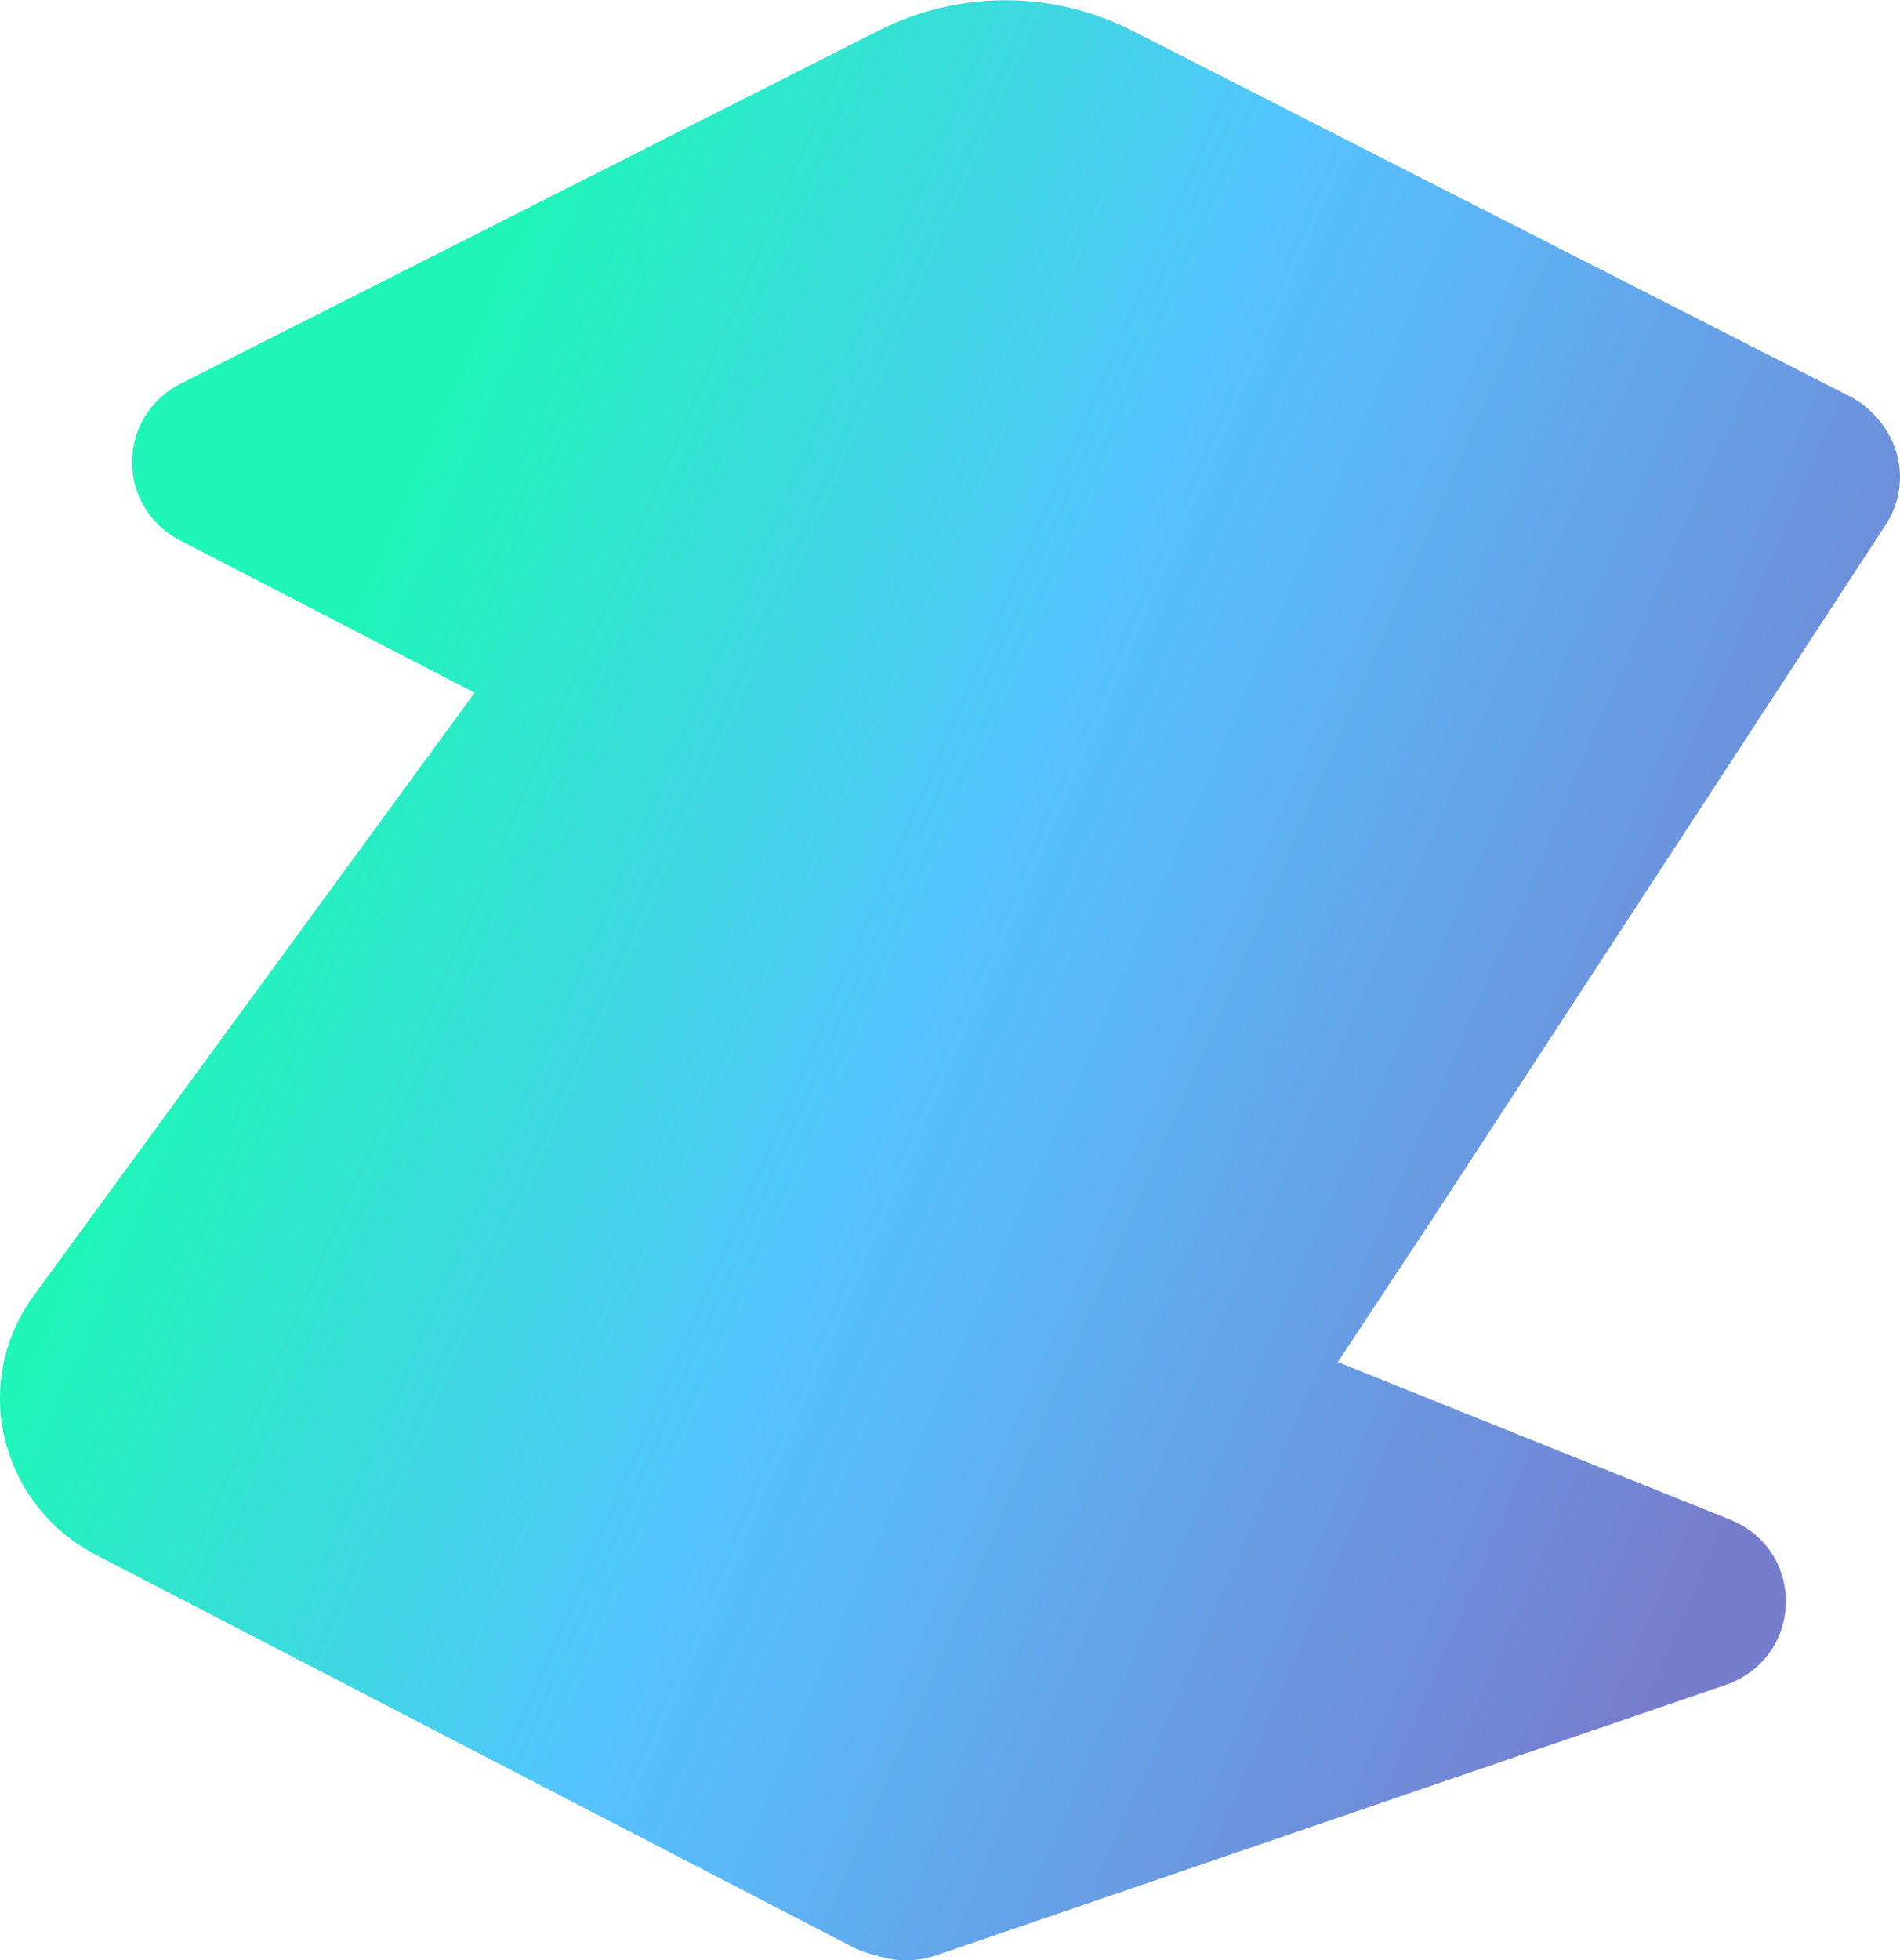
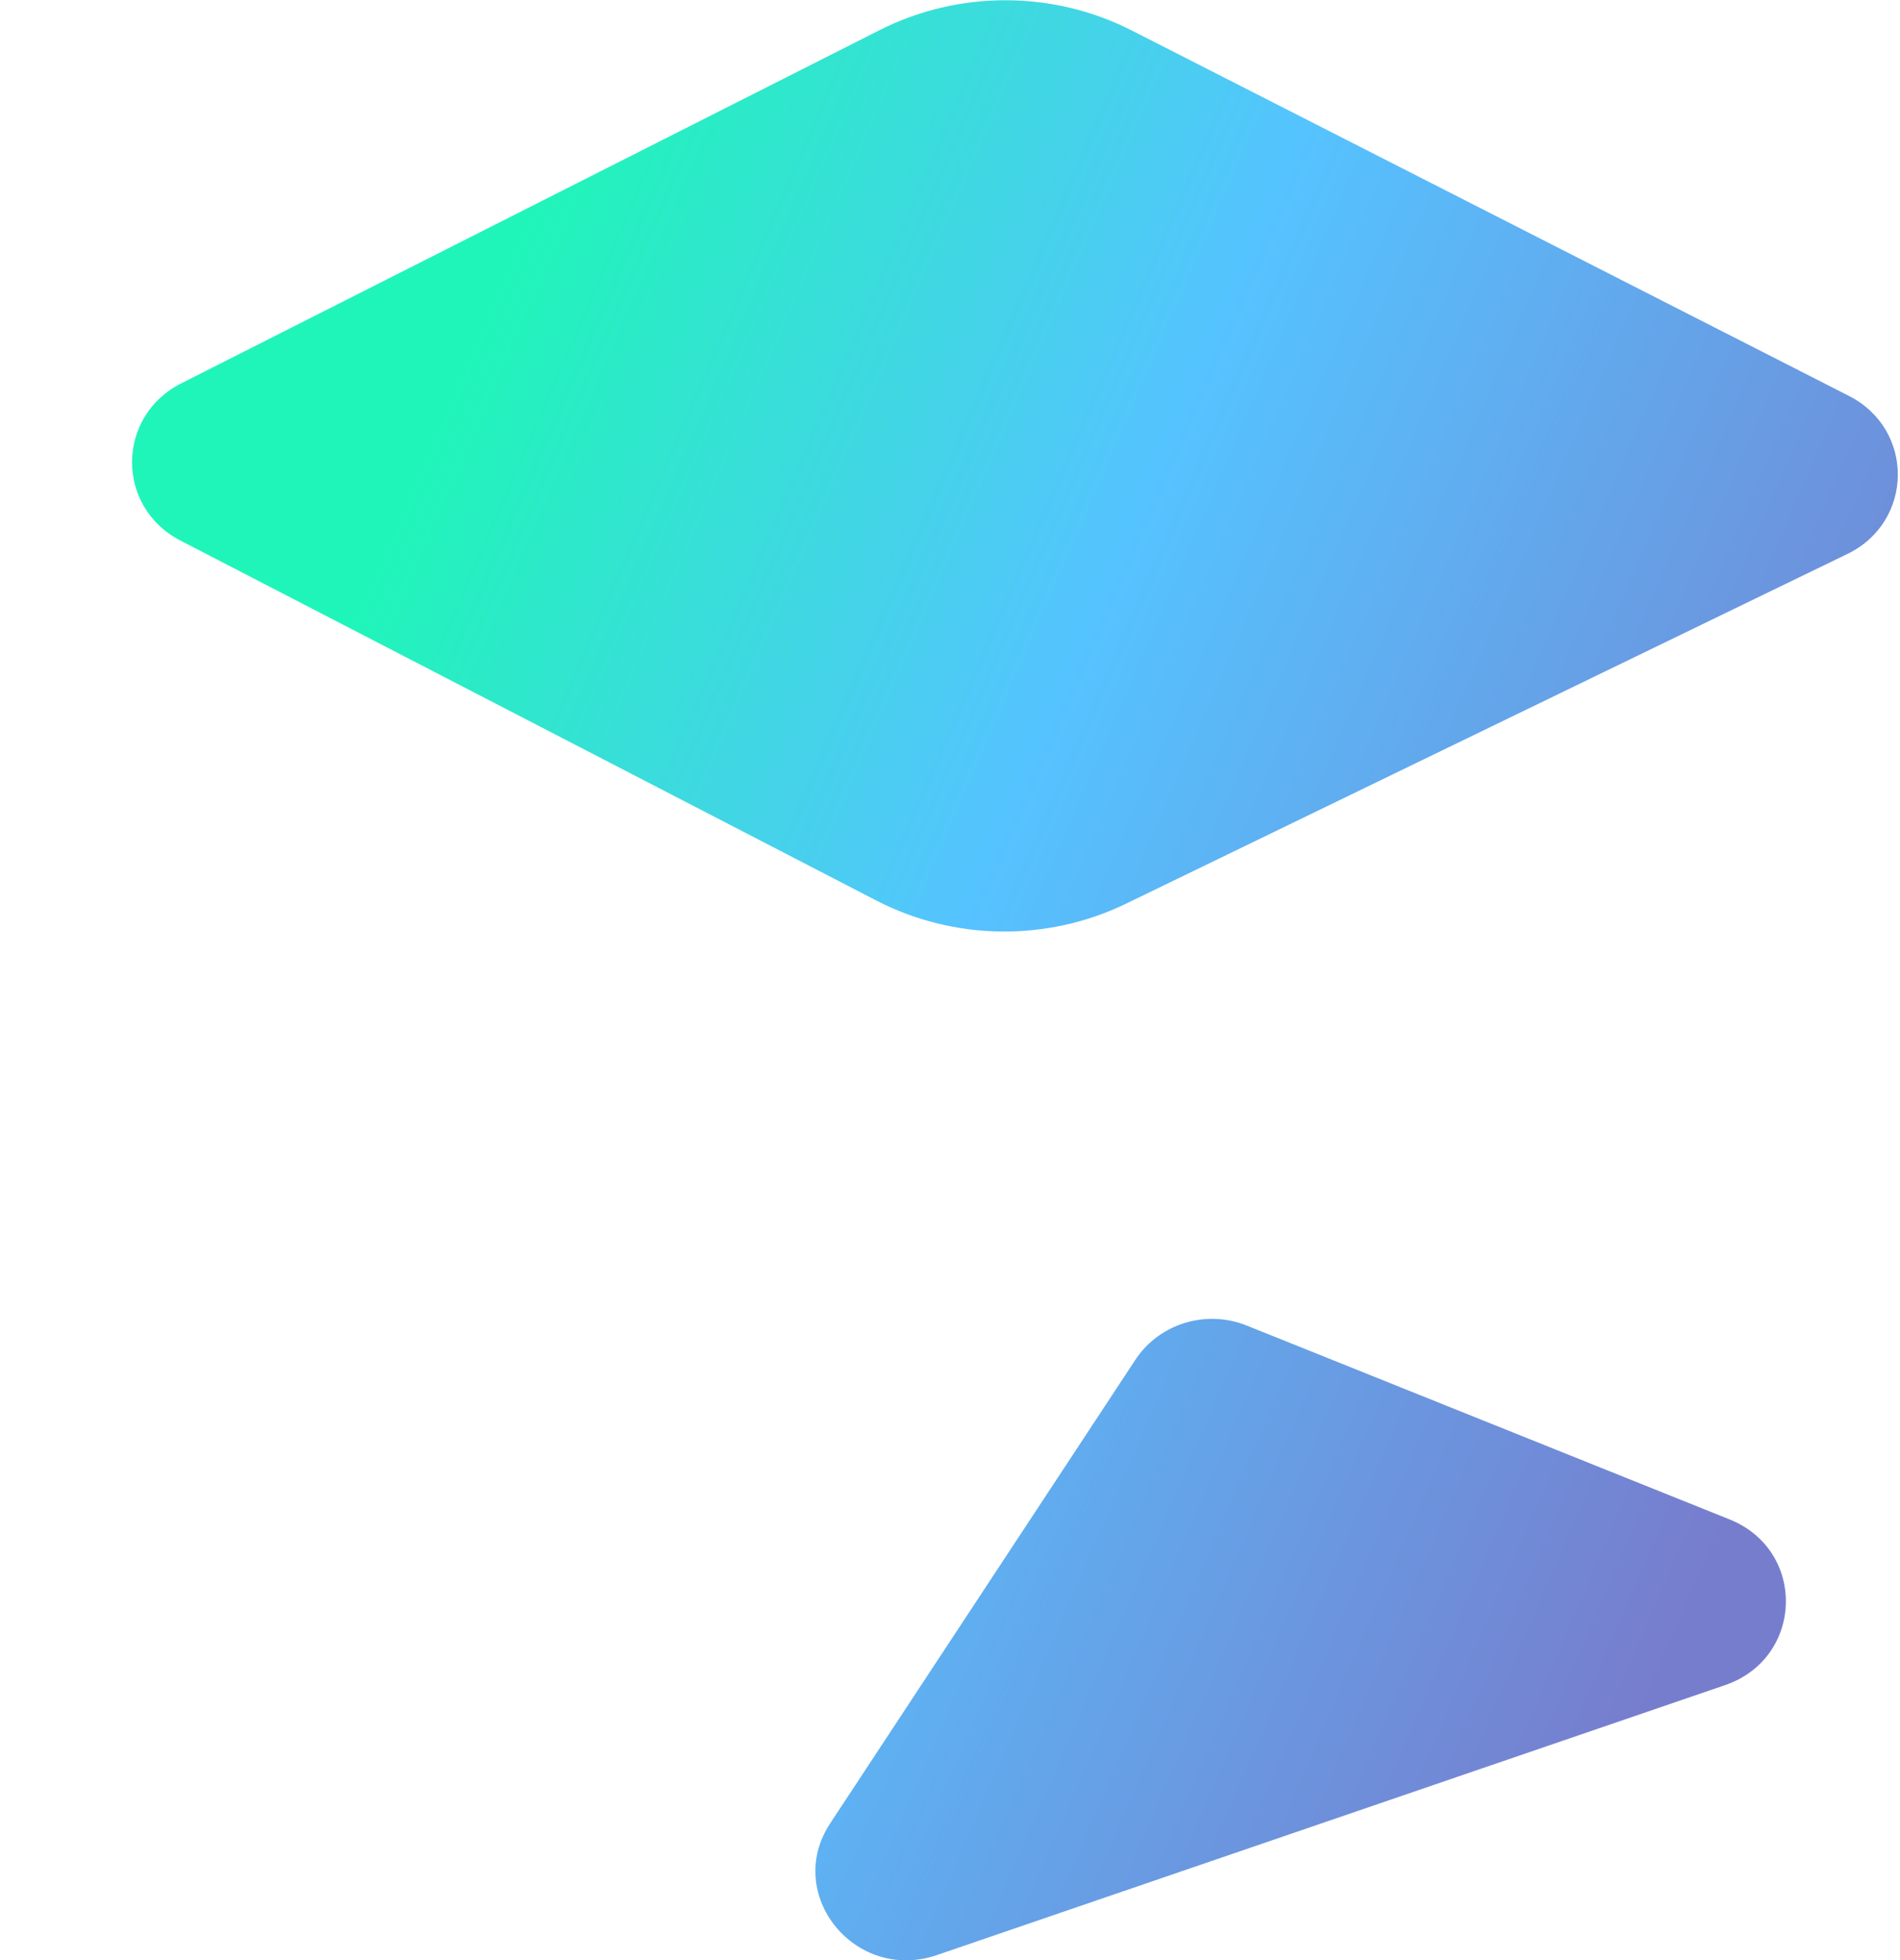
<svg xmlns="http://www.w3.org/2000/svg" width="32" height="33" viewBox="0 0 32 33" fill="none">
  <path d="M19.123 22.892L13.982 30.698C13.194 31.894 14.404 33.386 15.781 32.915L29.053 28.371C30.382 27.916 30.431 26.102 29.128 25.58L20.998 22.317C20.312 22.042 19.524 22.284 19.123 22.892Z" fill="url(#paint0_linear_1392_1806)" />
-   <path d="M1.628 26.184L14.353 32.776C15.057 33.141 15.93 32.919 16.362 32.266L24.127 20.518L31.76 8.833C32.242 8.096 31.973 7.114 31.178 6.708L19.308 0.643C17.951 -0.051 16.277 0.339 15.387 1.555L0.57 21.811C-0.505 23.281 -0.008 25.337 1.628 26.184Z" fill="url(#paint1_linear_1392_1806)" />
  <path d="M19.063 0.514L31.141 6.666C32.25 7.231 32.234 8.784 31.113 9.327L18.963 15.215C17.634 15.858 16.069 15.838 14.759 15.161L3.039 9.101C1.947 8.537 1.954 7.01 3.051 6.455L14.813 0.508C16.146 -0.166 17.732 -0.164 19.063 0.514Z" fill="url(#paint2_linear_1392_1806)" />
  <defs>
    <linearGradient id="paint0_linear_1392_1806" x1="7.999" y1="5.728" x2="33.827" y2="16.937" gradientUnits="userSpaceOnUse">
      <stop stop-color="#20F5B9" />
      <stop offset="0.405" stop-color="#55C3FF" />
      <stop offset="0.969" stop-color="#777DCD" />
    </linearGradient>
    <linearGradient id="paint1_linear_1392_1806" x1="7.999" y1="5.728" x2="33.827" y2="16.937" gradientUnits="userSpaceOnUse">
      <stop stop-color="#20F5B9" />
      <stop offset="0.405" stop-color="#55C3FF" />
      <stop offset="0.969" stop-color="#777DCD" />
    </linearGradient>
    <linearGradient id="paint2_linear_1392_1806" x1="7.999" y1="5.728" x2="33.827" y2="16.937" gradientUnits="userSpaceOnUse">
      <stop stop-color="#20F5B9" />
      <stop offset="0.405" stop-color="#55C3FF" />
      <stop offset="0.969" stop-color="#777DCD" />
    </linearGradient>
  </defs>
</svg>